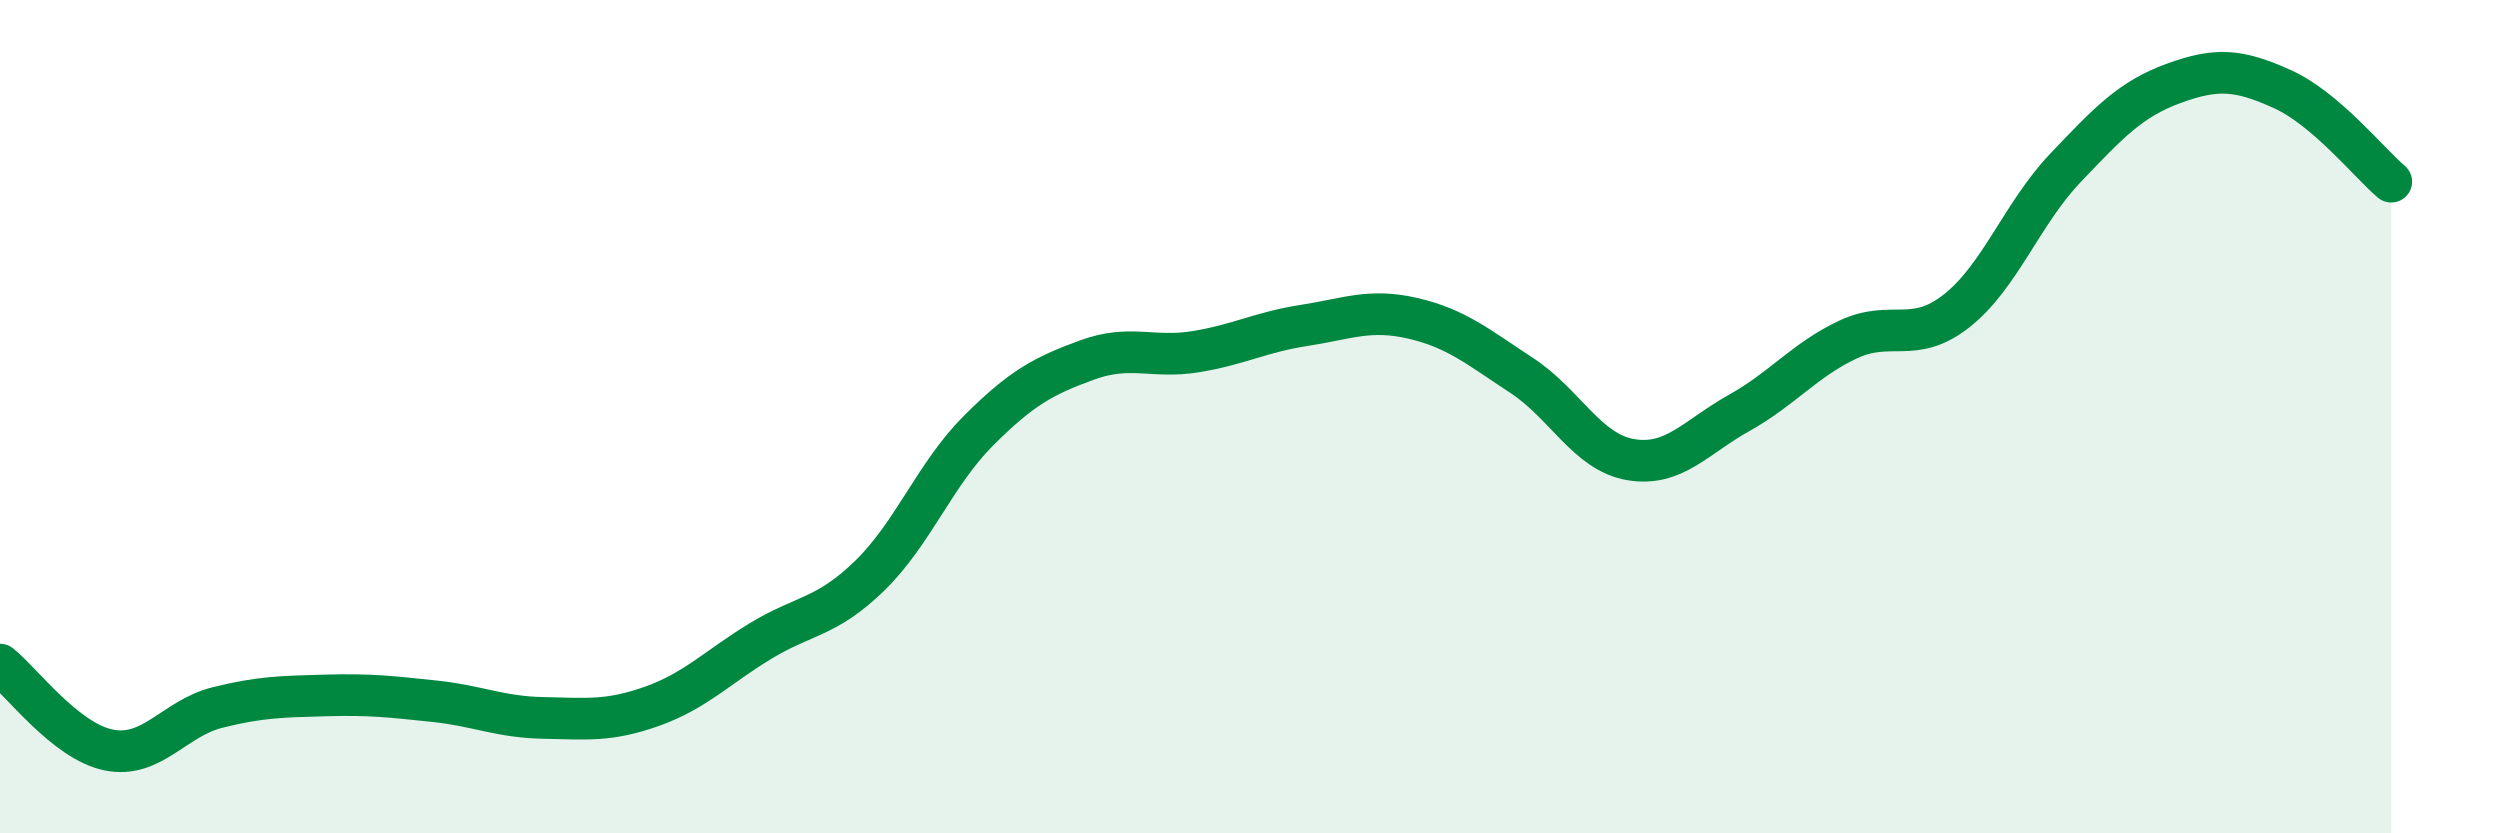
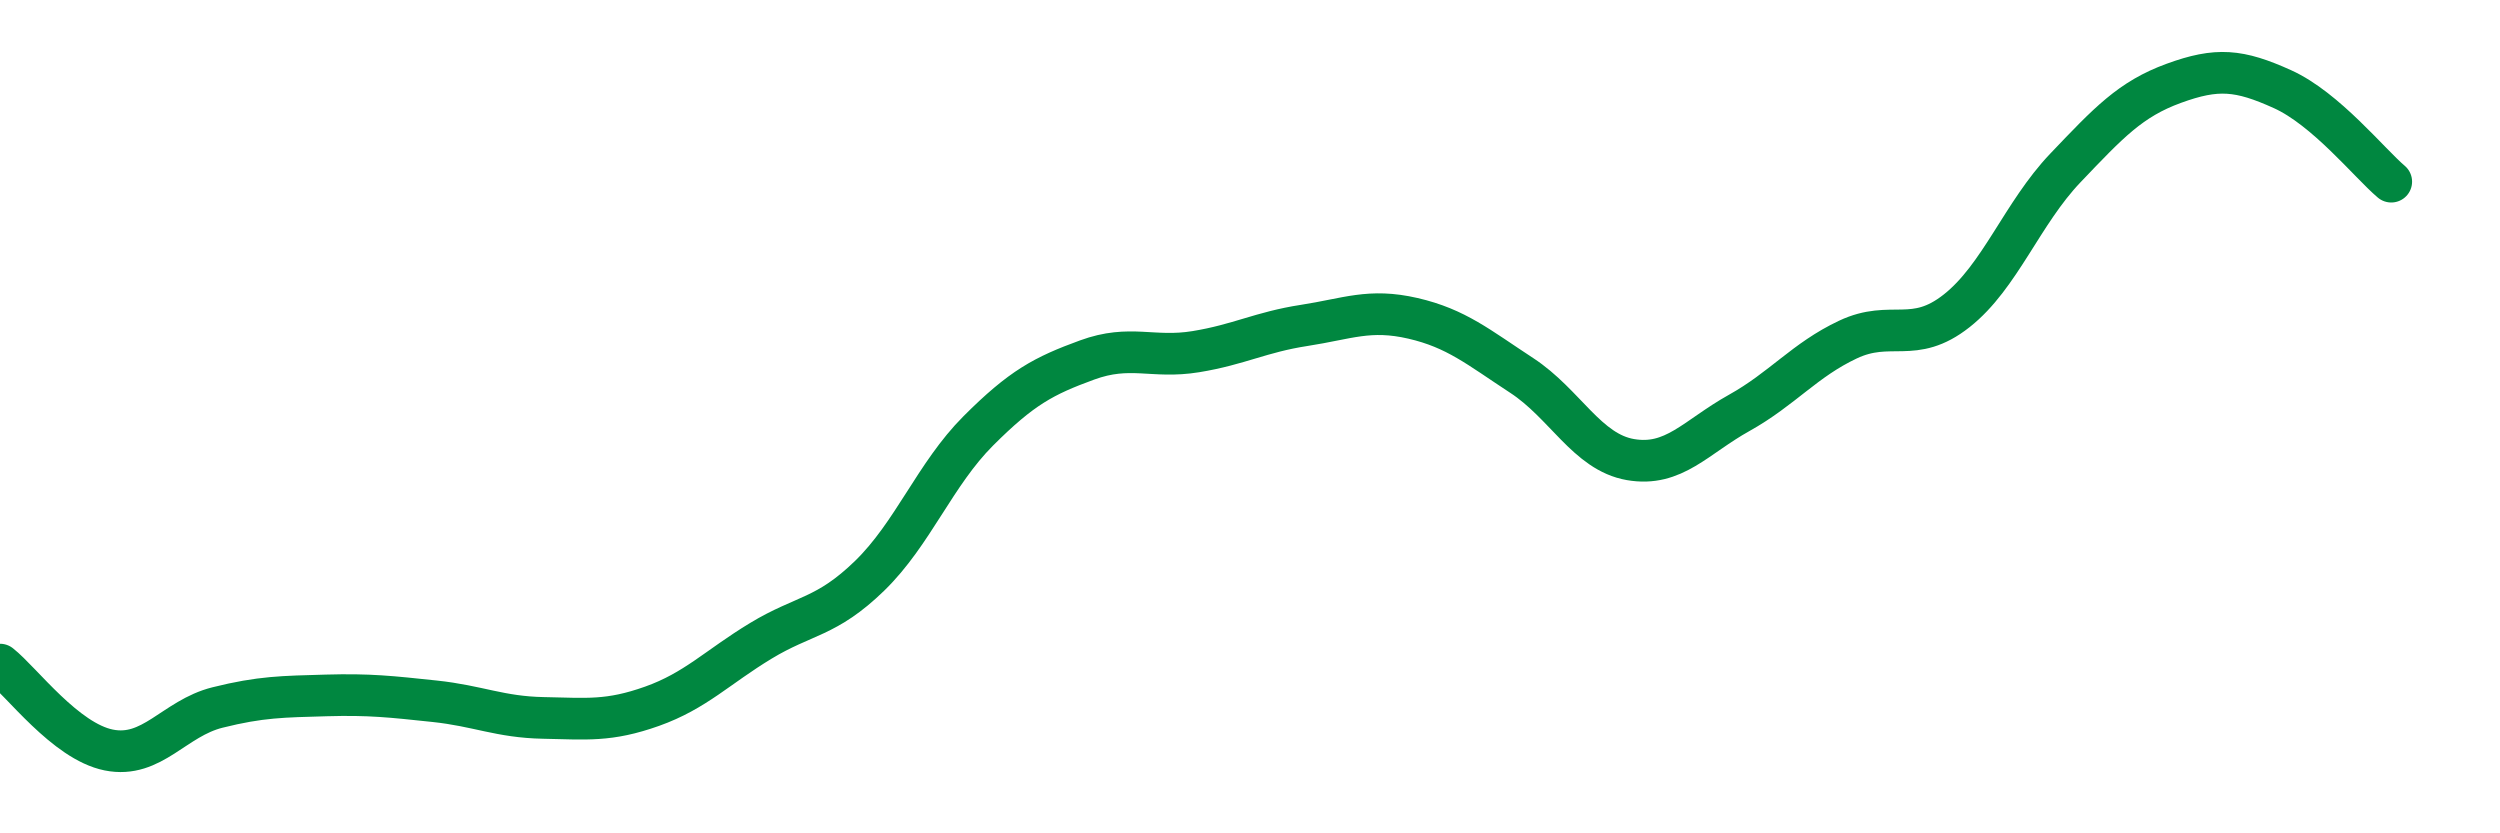
<svg xmlns="http://www.w3.org/2000/svg" width="60" height="20" viewBox="0 0 60 20">
-   <path d="M 0,15.95 C 0.52,16.36 1.57,17.79 2.61,18 C 3.65,18.21 4.18,17.24 5.22,16.98 C 6.26,16.72 6.79,16.72 7.83,16.69 C 8.87,16.66 9.39,16.72 10.43,16.83 C 11.47,16.94 12,17.21 13.04,17.23 C 14.08,17.25 14.61,17.32 15.65,16.95 C 16.69,16.58 17.22,16.01 18.26,15.38 C 19.3,14.75 19.83,14.83 20.87,13.82 C 21.91,12.81 22.44,11.38 23.48,10.34 C 24.52,9.3 25.05,9.02 26.09,8.64 C 27.13,8.26 27.66,8.61 28.7,8.44 C 29.74,8.27 30.26,7.97 31.3,7.81 C 32.34,7.65 32.87,7.4 33.91,7.64 C 34.95,7.88 35.48,8.33 36.52,9.01 C 37.56,9.69 38.09,10.85 39.13,11.03 C 40.17,11.21 40.7,10.49 41.74,9.91 C 42.78,9.33 43.31,8.64 44.35,8.15 C 45.39,7.66 45.92,8.28 46.96,7.46 C 48,6.64 48.53,5.12 49.57,4.03 C 50.61,2.94 51.13,2.38 52.17,2 C 53.21,1.62 53.74,1.67 54.78,2.14 C 55.82,2.61 56.87,3.92 57.39,4.36L57.39 20L0 20Z" fill="#008740" opacity="0.1" stroke-linecap="round" stroke-linejoin="round" />
  <path d="M 0,15.95 C 0.52,16.36 1.57,17.79 2.61,18 C 3.65,18.21 4.18,17.24 5.22,16.98 C 6.26,16.72 6.79,16.72 7.83,16.69 C 8.87,16.66 9.39,16.72 10.43,16.83 C 11.47,16.94 12,17.21 13.04,17.23 C 14.08,17.25 14.61,17.32 15.65,16.95 C 16.69,16.58 17.22,16.01 18.26,15.38 C 19.3,14.75 19.83,14.83 20.87,13.82 C 21.91,12.81 22.44,11.38 23.48,10.34 C 24.52,9.3 25.05,9.02 26.09,8.64 C 27.13,8.26 27.66,8.61 28.7,8.44 C 29.74,8.27 30.26,7.97 31.3,7.81 C 32.34,7.65 32.87,7.4 33.91,7.64 C 34.95,7.88 35.48,8.33 36.52,9.01 C 37.56,9.69 38.09,10.85 39.13,11.03 C 40.17,11.21 40.7,10.49 41.74,9.91 C 42.78,9.33 43.31,8.64 44.35,8.15 C 45.39,7.66 45.92,8.28 46.96,7.46 C 48,6.64 48.53,5.12 49.57,4.03 C 50.61,2.94 51.13,2.38 52.17,2 C 53.21,1.62 53.74,1.67 54.78,2.14 C 55.82,2.61 56.87,3.92 57.39,4.36" stroke="#008740" stroke-width="1" fill="none" stroke-linecap="round" stroke-linejoin="round" />
</svg>